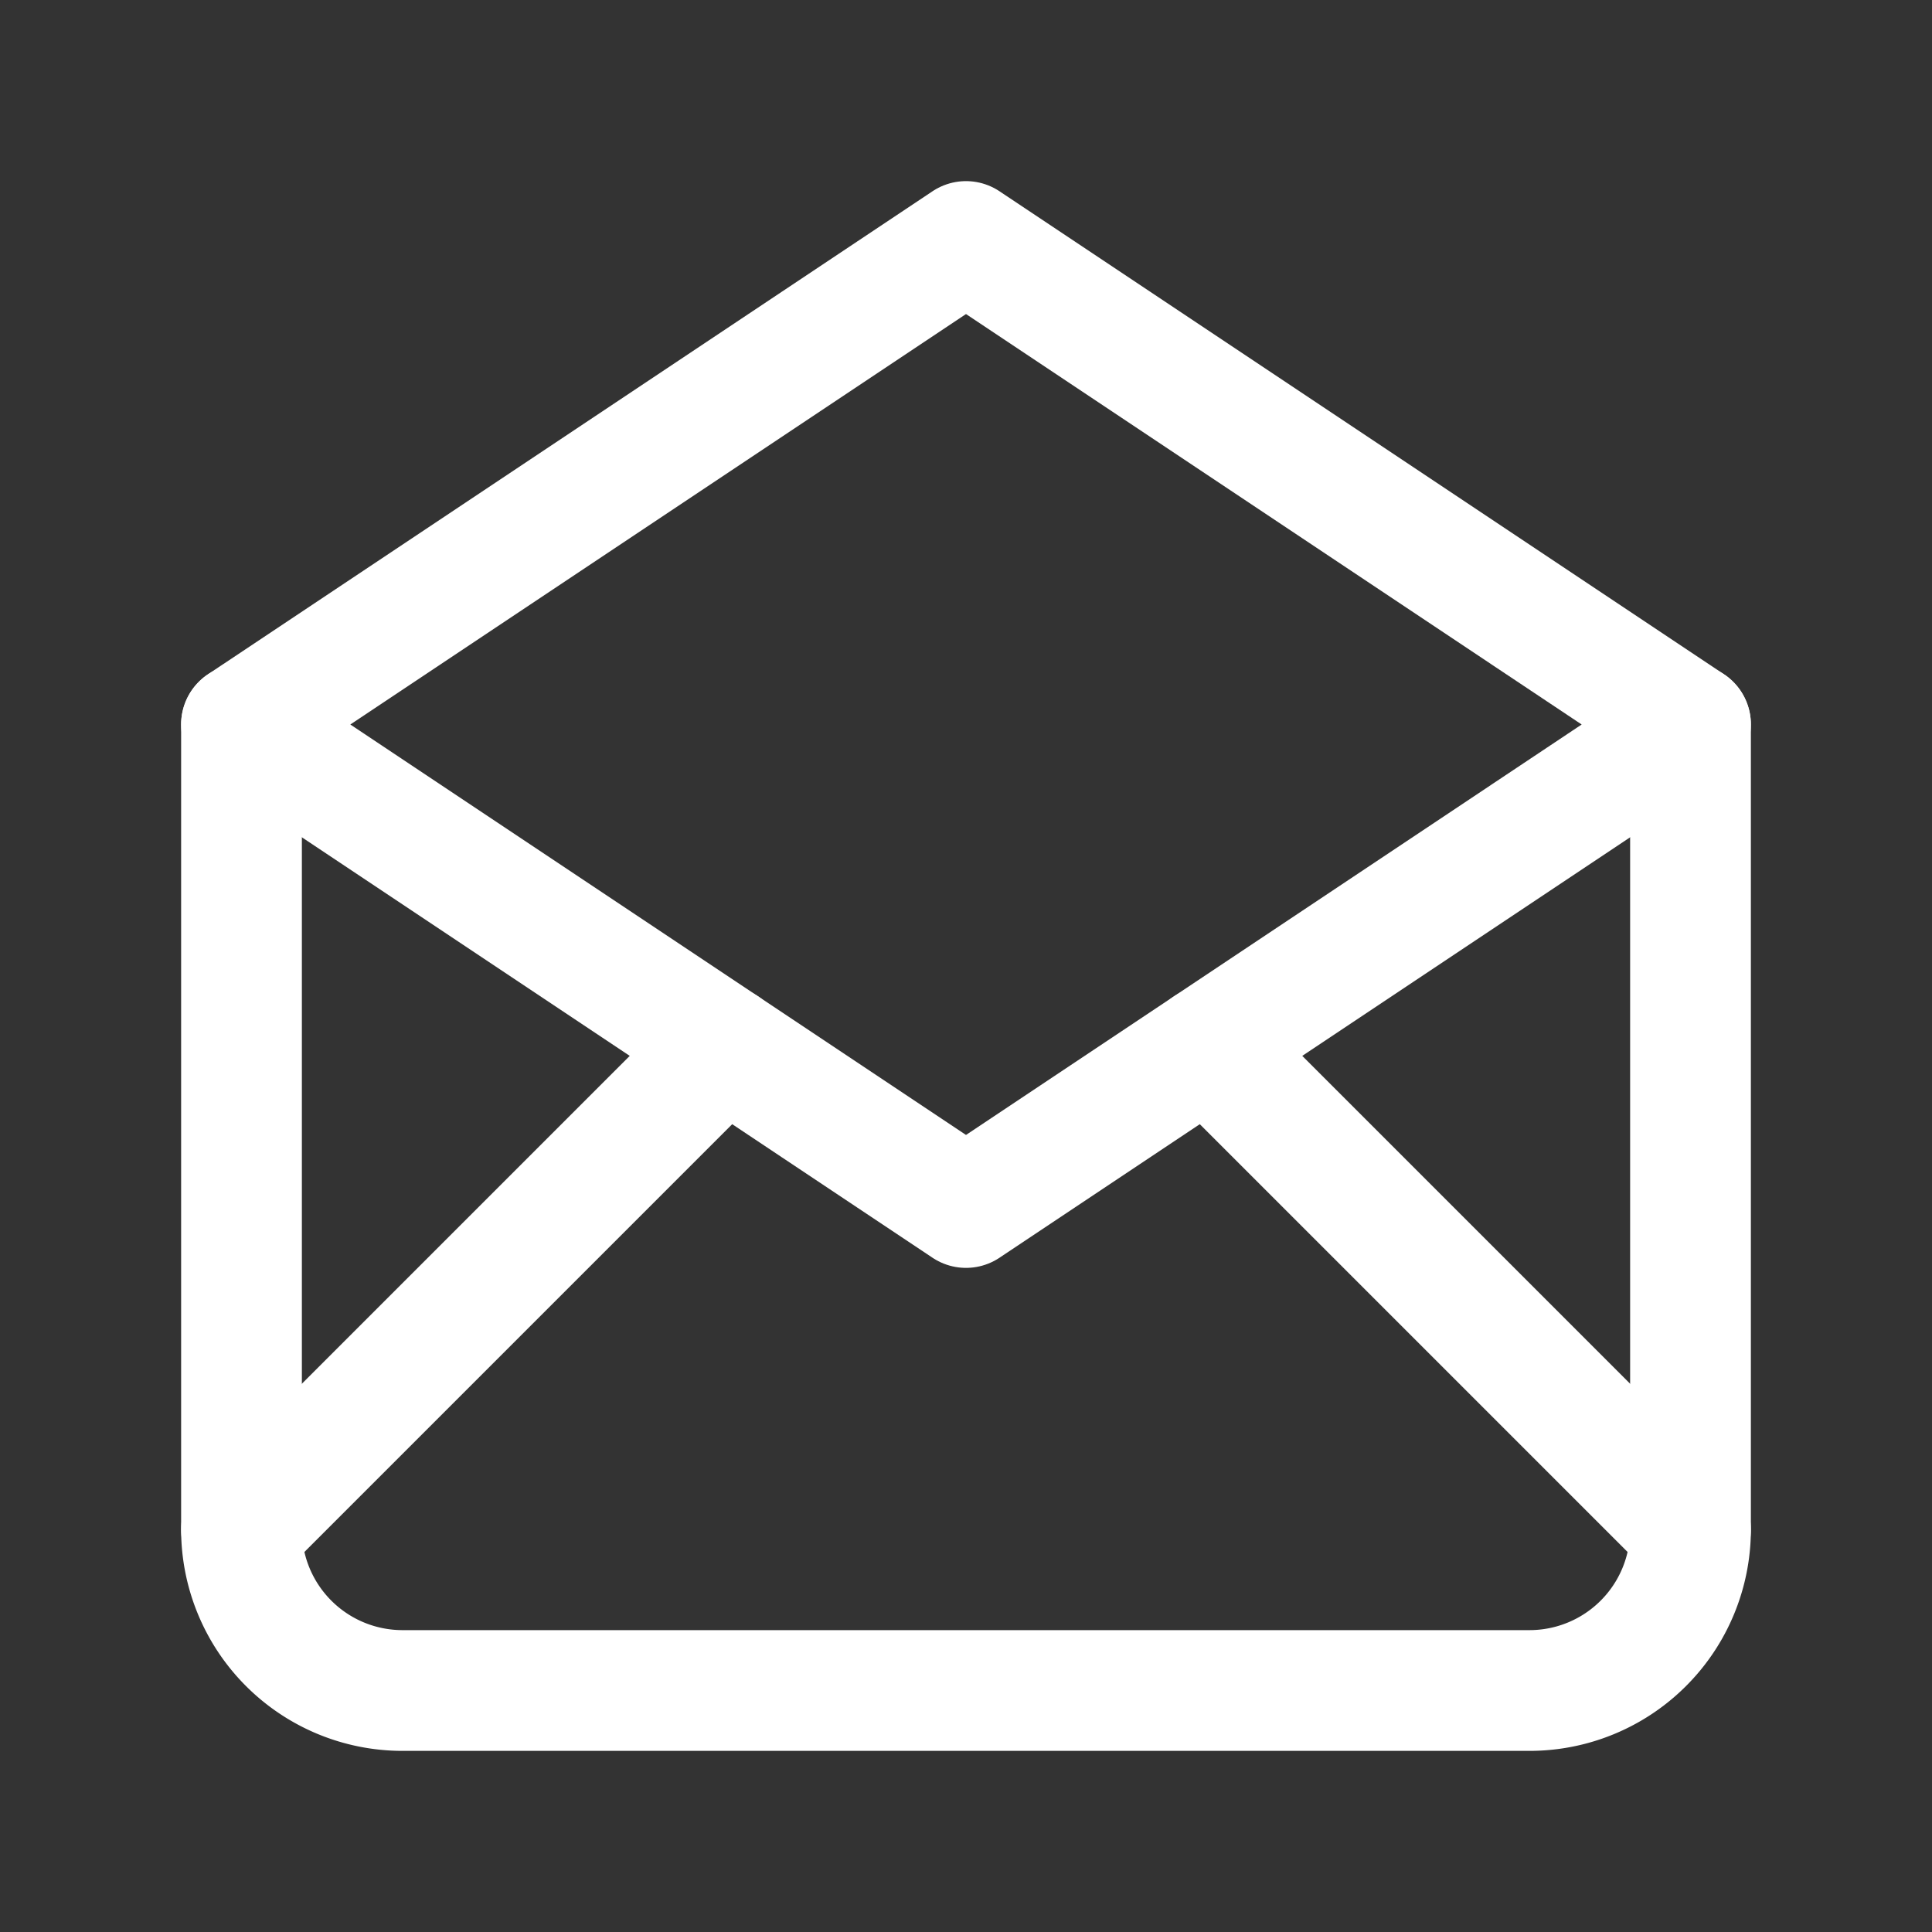
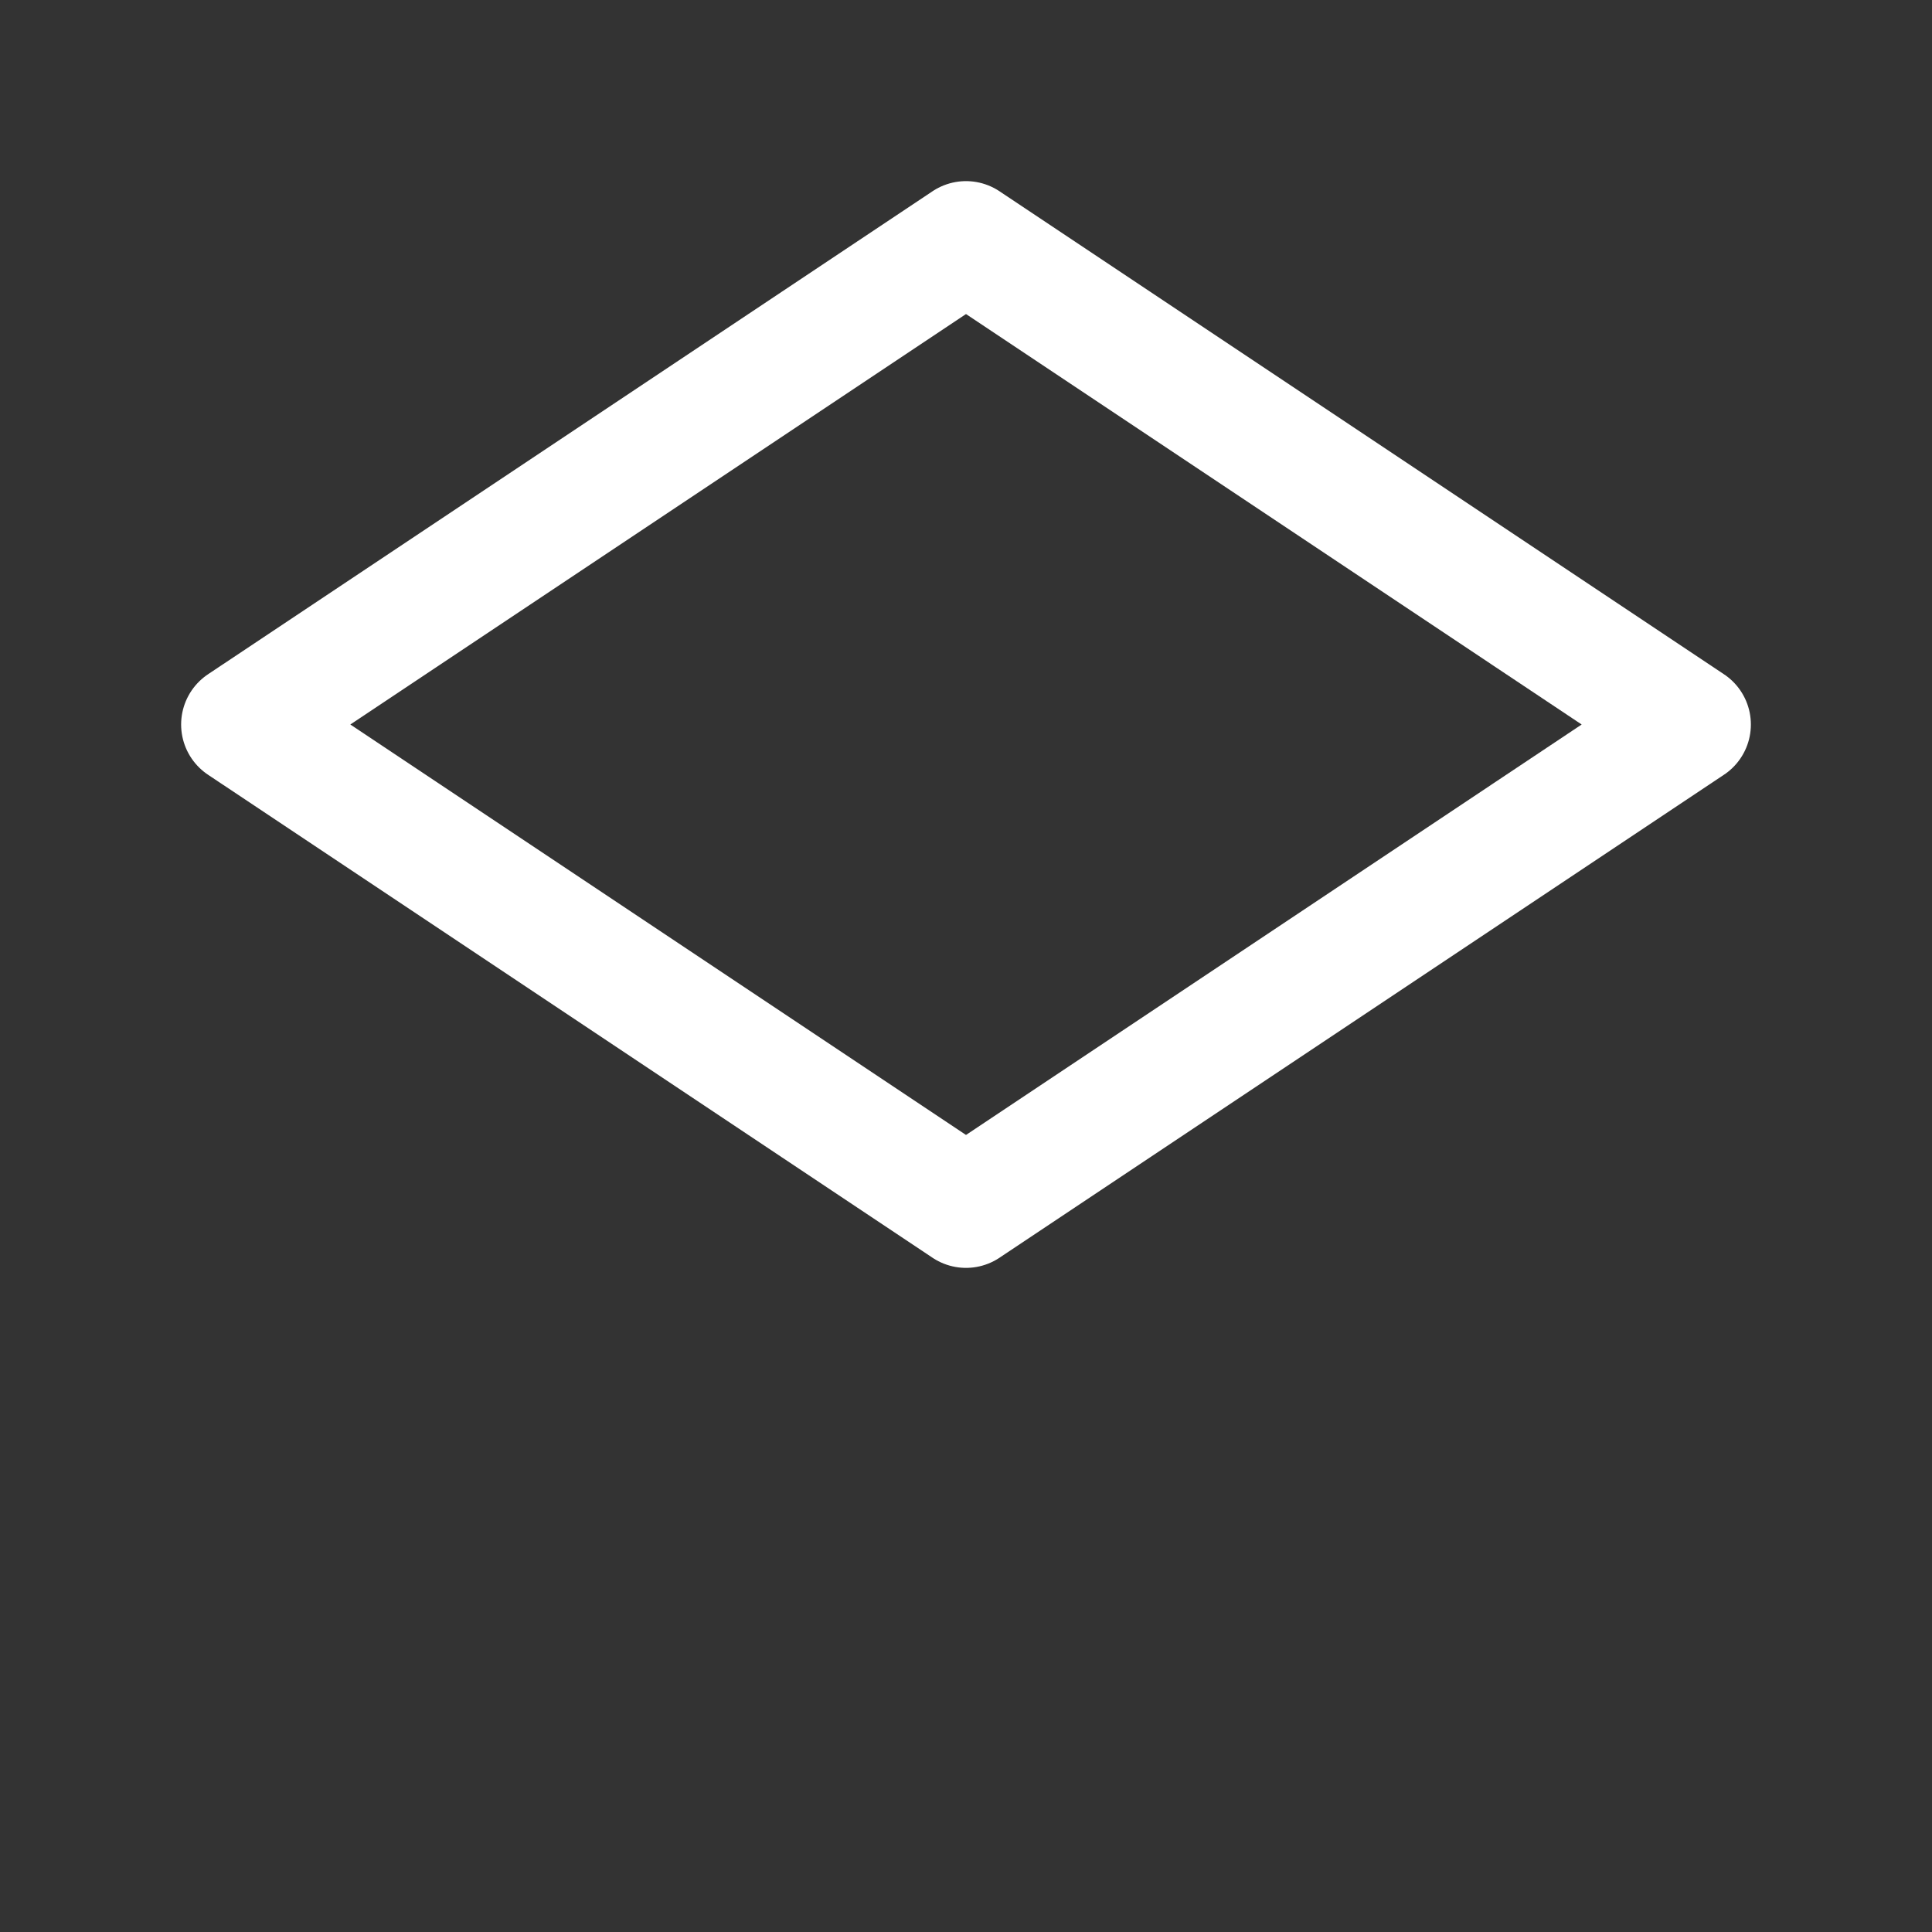
<svg xmlns="http://www.w3.org/2000/svg" class="icon icon-tabler icon-tabler-mail-opened" width="28" height="28" viewBox="0 0 24 24" stroke-width="1.5" stroke="#ffffff" fill="none" stroke-linecap="round" stroke-linejoin="round">
  <rect x="0" y="0" width="24" height="24" fill="#333333" stroke="none" />
  <path stroke="none" d="M0 0h24v24H0z" fill="none" />
  <polyline points="3 9 12 15 21 9 12 3 3 9" />
-   <path d="M21 9v10a2 2 0 0 1 -2 2h-14a2 2 0 0 1 -2 -2v-10" />
-   <line x1="3" y1="19" x2="9" y2="13" />
-   <line x1="15" y1="13" x2="21" y2="19" />
</svg>